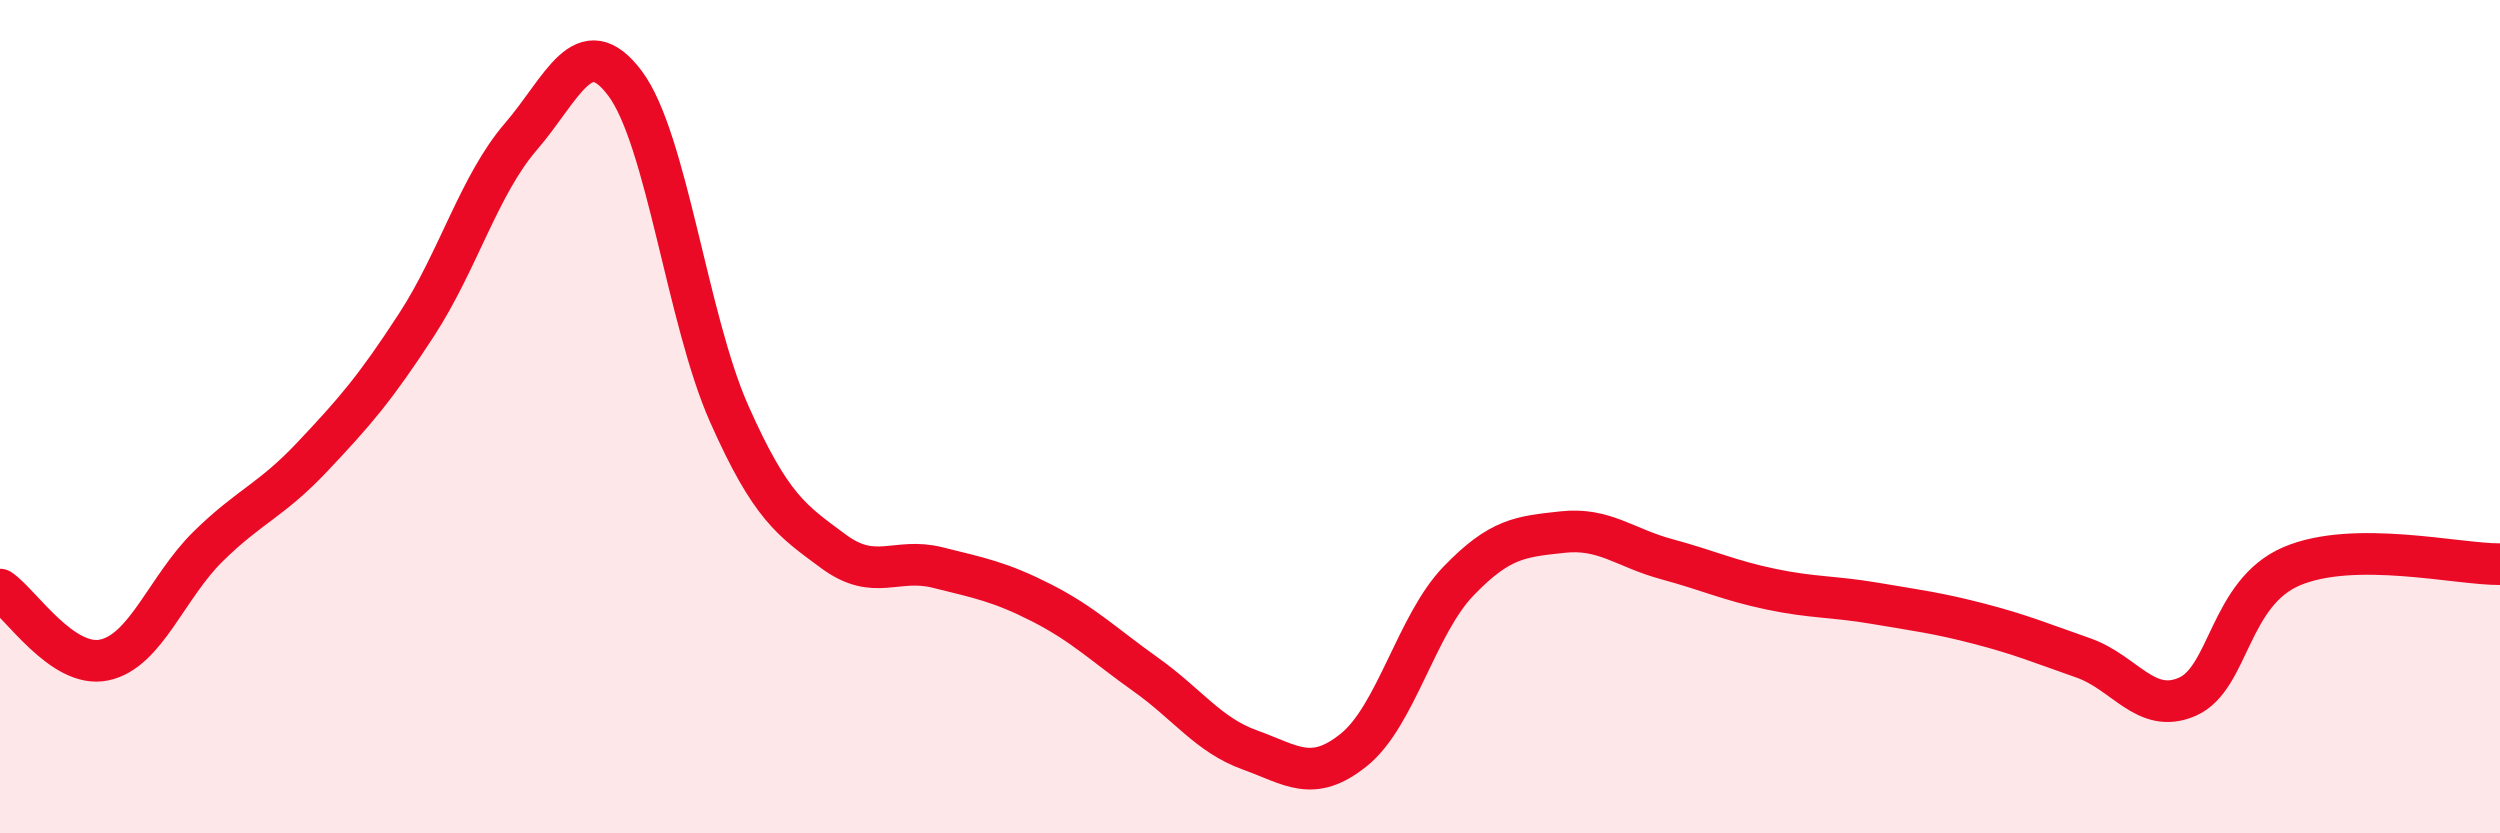
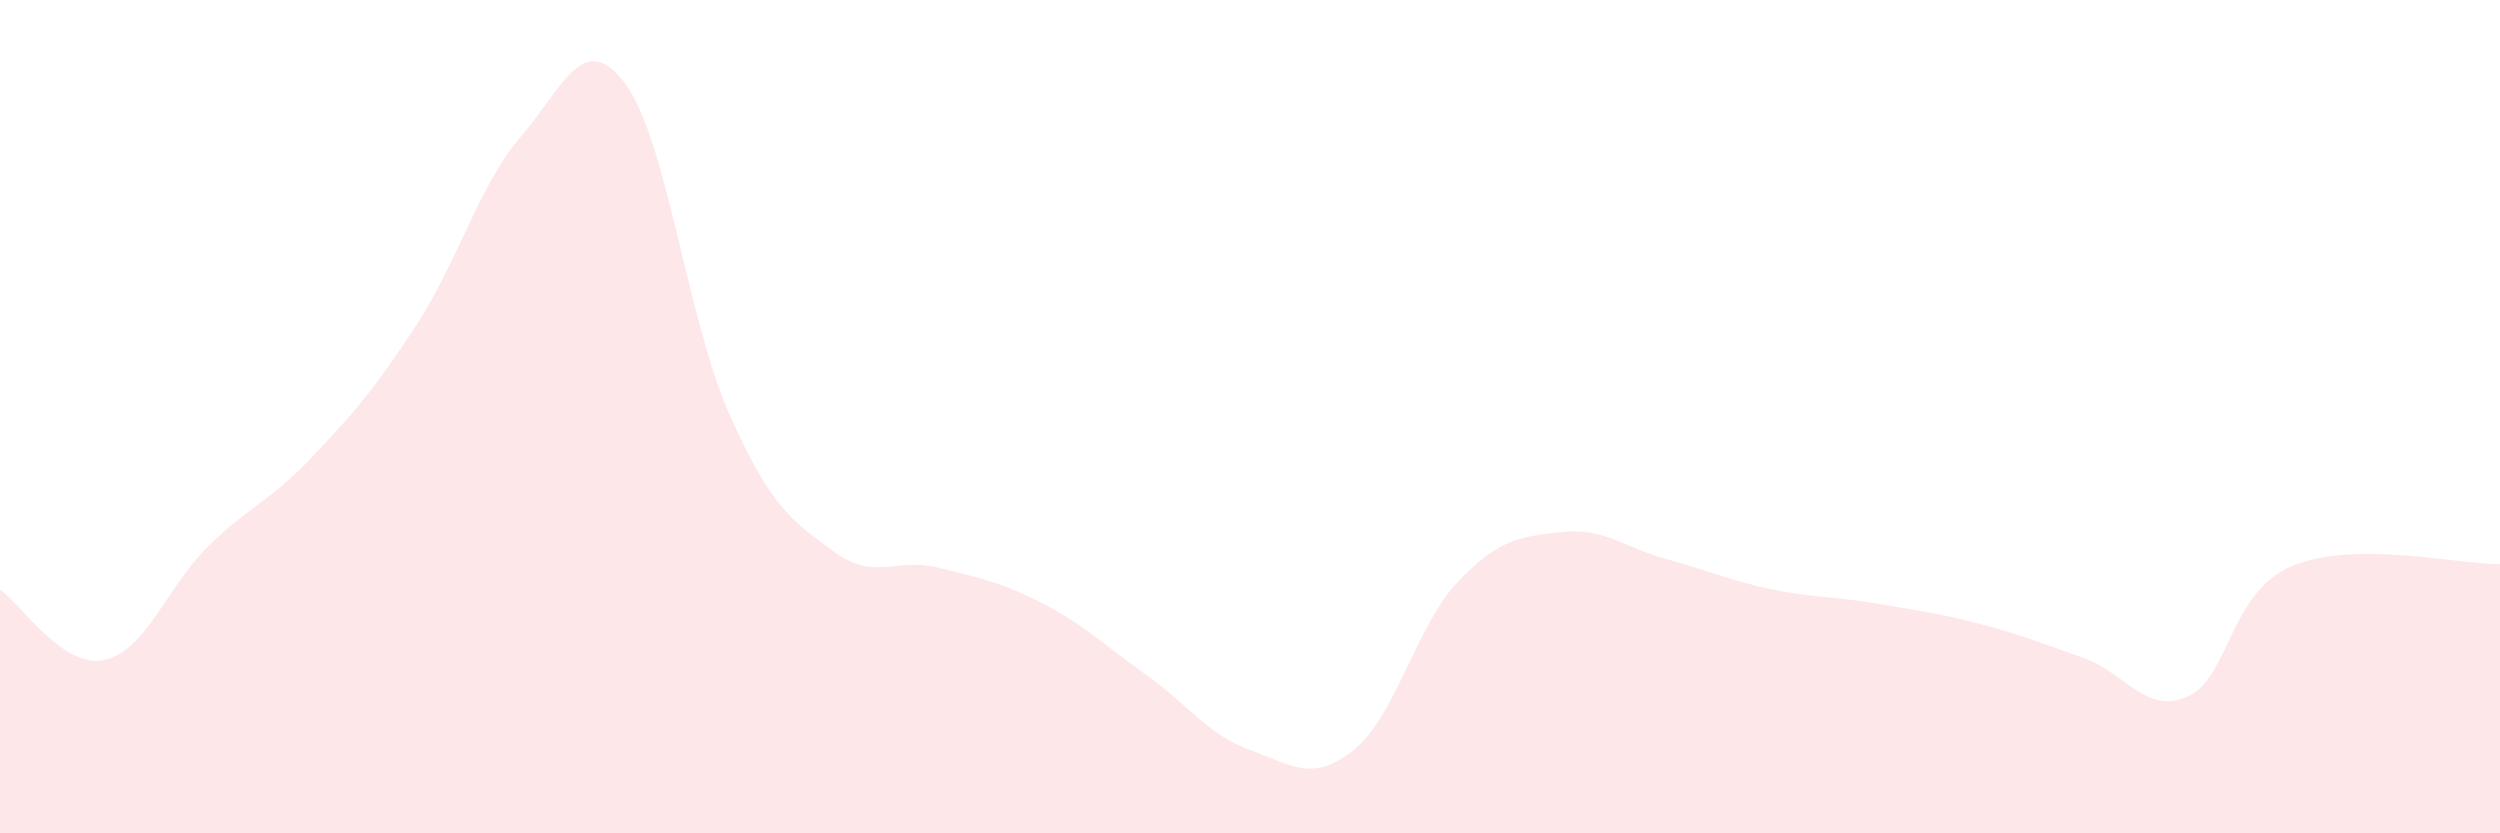
<svg xmlns="http://www.w3.org/2000/svg" width="60" height="20" viewBox="0 0 60 20">
  <path d="M 0,14.15 C 0.5,14.49 1.5,16.05 2.5,15.84 C 3.5,15.63 4,14.09 5,13.11 C 6,12.13 6.5,12.02 7.5,10.96 C 8.5,9.9 9,9.33 10,7.79 C 11,6.25 11.5,4.44 12.5,3.28 C 13.5,2.12 14,0.67 15,2 C 16,3.33 16.5,7.68 17.5,9.93 C 18.5,12.18 19,12.49 20,13.23 C 21,13.97 21.5,13.37 22.5,13.62 C 23.5,13.87 24,13.96 25,14.47 C 26,14.98 26.5,15.48 27.5,16.19 C 28.5,16.9 29,17.64 30,18 C 31,18.36 31.5,18.8 32.5,17.99 C 33.5,17.18 34,14.99 35,13.95 C 36,12.91 36.5,12.88 37.5,12.77 C 38.5,12.66 39,13.15 40,13.42 C 41,13.69 41.5,13.93 42.5,14.14 C 43.5,14.35 44,14.31 45,14.48 C 46,14.65 46.5,14.71 47.5,14.97 C 48.5,15.23 49,15.44 50,15.79 C 51,16.14 51.5,17.16 52.5,16.72 C 53.5,16.28 53.5,14.23 55,13.59 C 56.5,12.95 59,13.55 60,13.54L60 20L0 20Z" fill="#EB0A25" opacity="0.1" stroke-linecap="round" stroke-linejoin="round" />
-   <path d="M 0,14.15 C 0.5,14.49 1.5,16.05 2.5,15.84 C 3.5,15.63 4,14.09 5,13.11 C 6,12.13 6.5,12.02 7.5,10.96 C 8.5,9.9 9,9.33 10,7.79 C 11,6.25 11.5,4.44 12.5,3.28 C 13.5,2.12 14,0.67 15,2 C 16,3.33 16.5,7.68 17.5,9.93 C 18.5,12.18 19,12.49 20,13.23 C 21,13.97 21.5,13.37 22.5,13.62 C 23.5,13.87 24,13.96 25,14.47 C 26,14.98 26.5,15.48 27.5,16.19 C 28.5,16.9 29,17.64 30,18 C 31,18.36 31.5,18.8 32.5,17.99 C 33.5,17.18 34,14.99 35,13.95 C 36,12.91 36.5,12.88 37.5,12.77 C 38.5,12.66 39,13.15 40,13.42 C 41,13.69 41.5,13.93 42.5,14.14 C 43.5,14.35 44,14.31 45,14.48 C 46,14.65 46.5,14.71 47.5,14.97 C 48.5,15.23 49,15.44 50,15.79 C 51,16.14 51.5,17.16 52.5,16.72 C 53.5,16.28 53.5,14.23 55,13.59 C 56.5,12.95 59,13.55 60,13.54" stroke="#EB0A25" stroke-width="1" fill="none" stroke-linecap="round" stroke-linejoin="round" />
</svg>